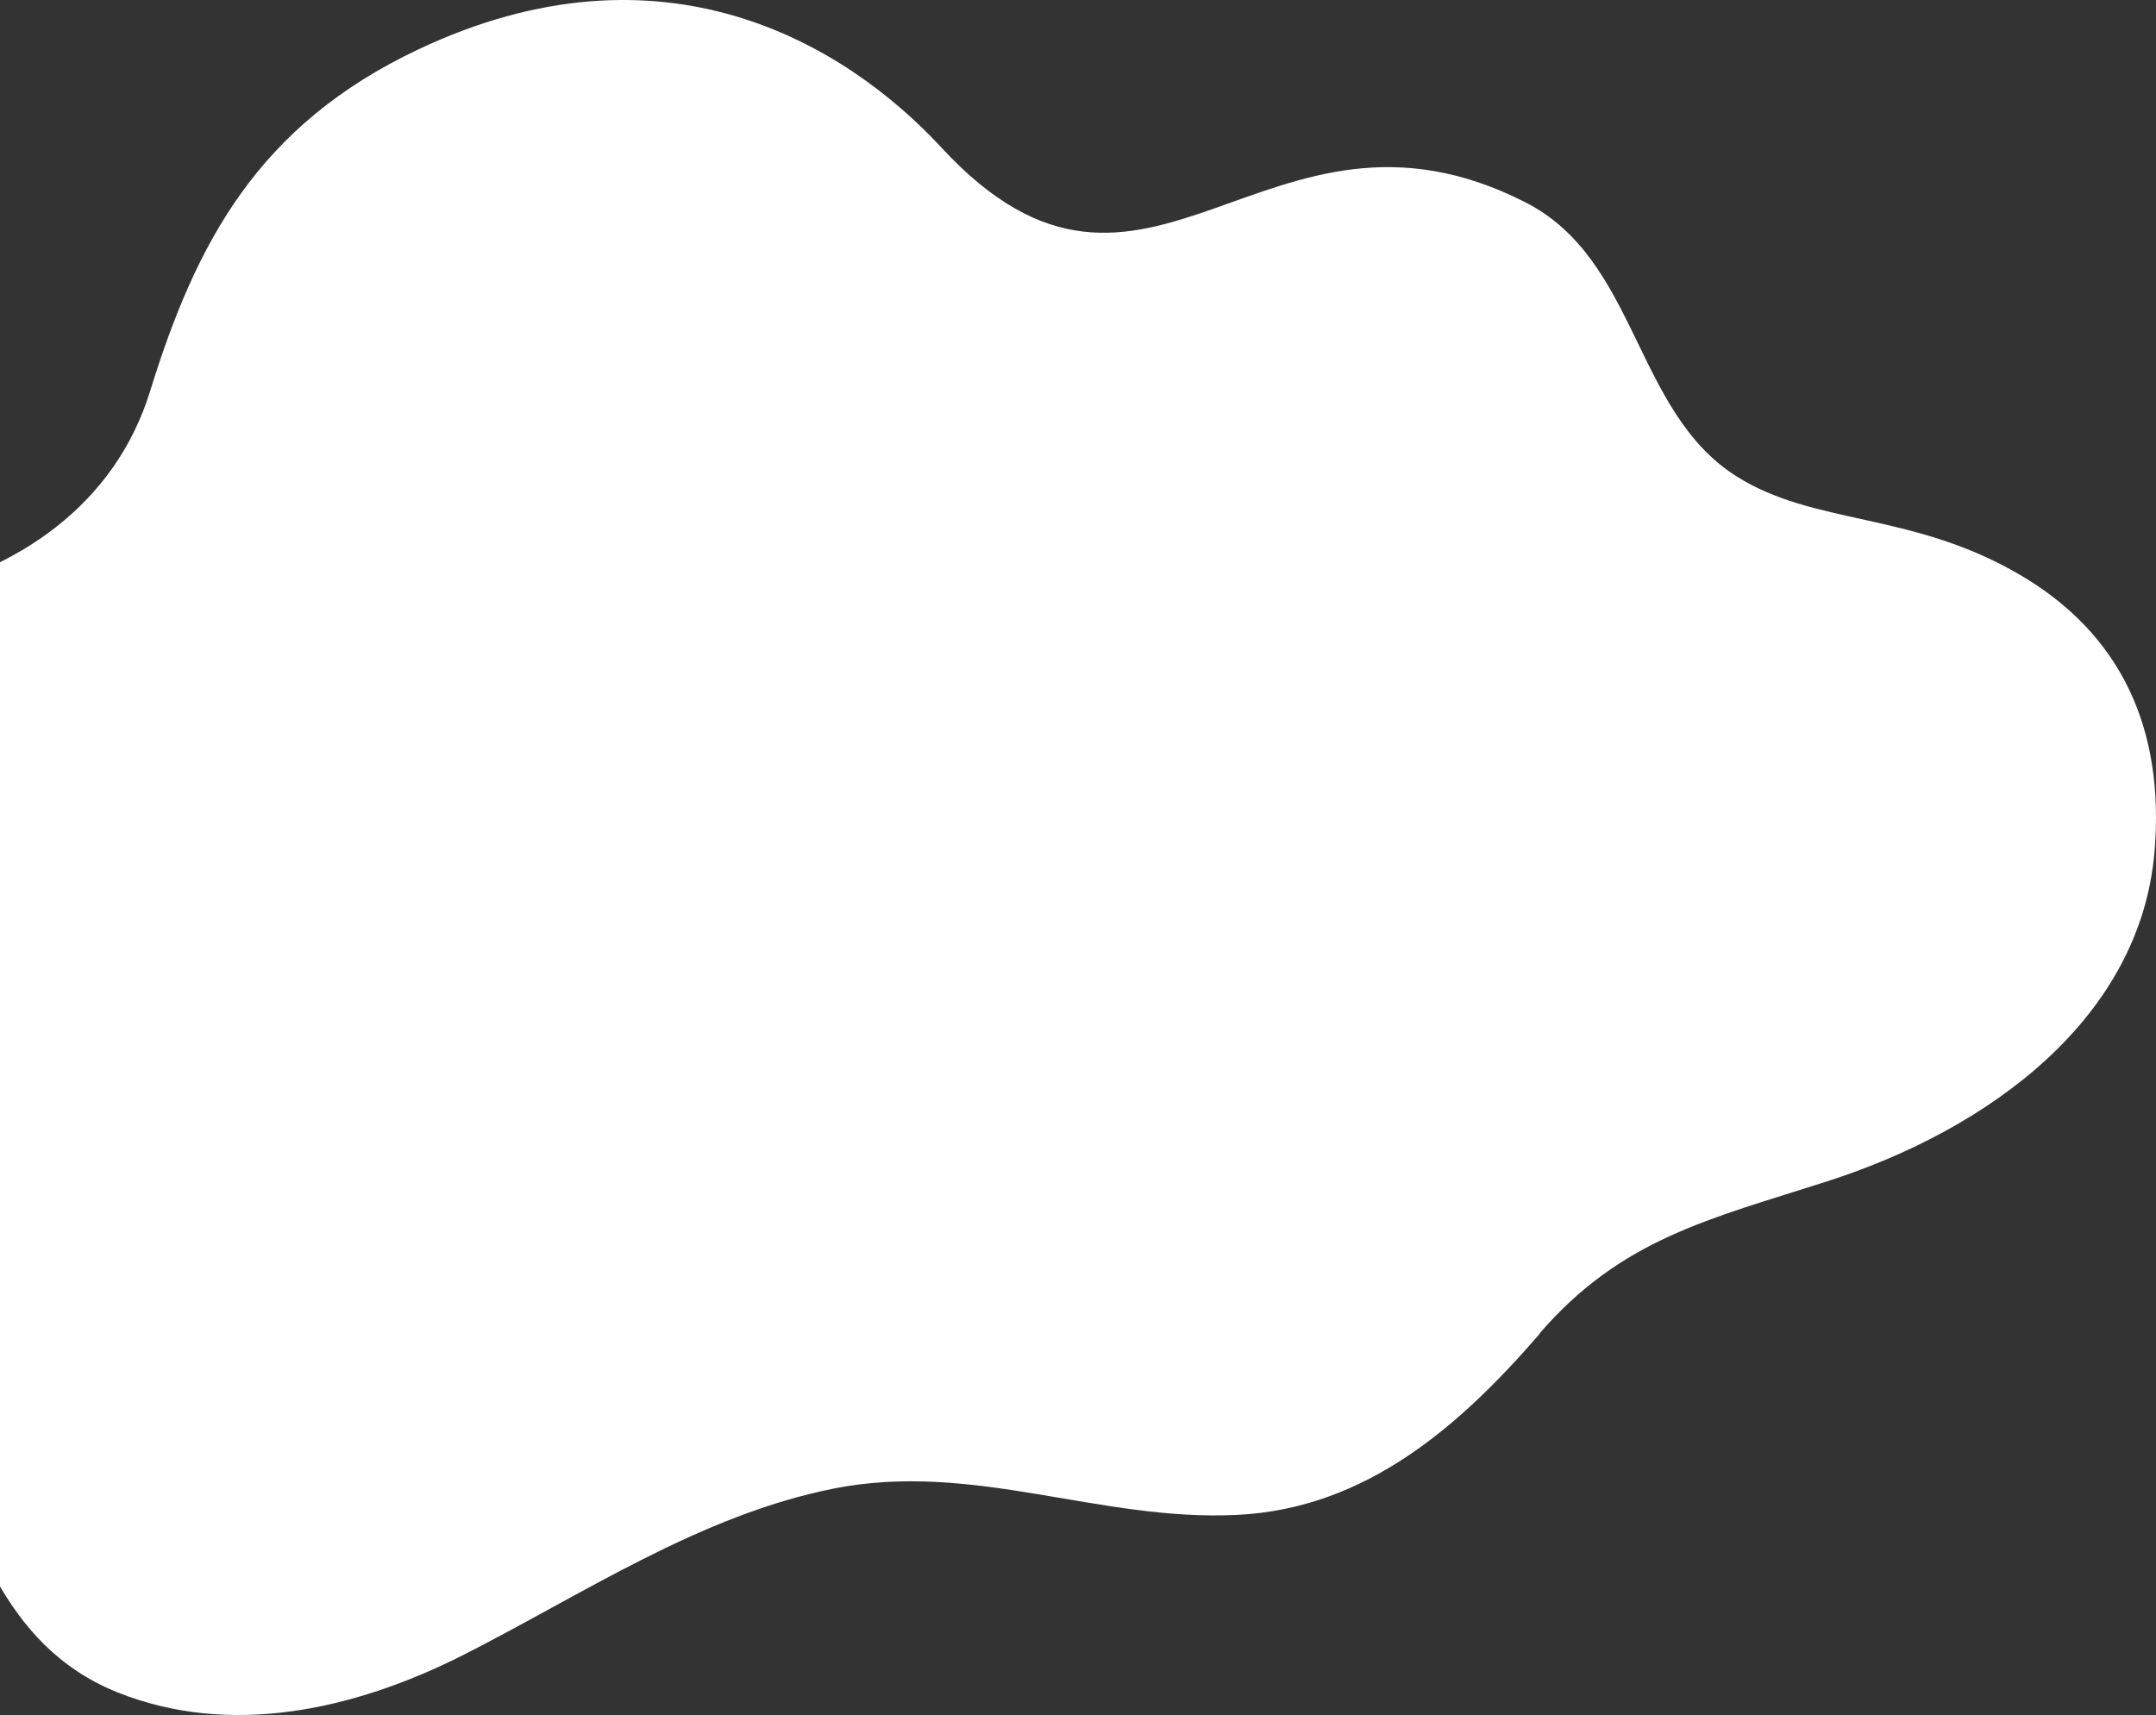
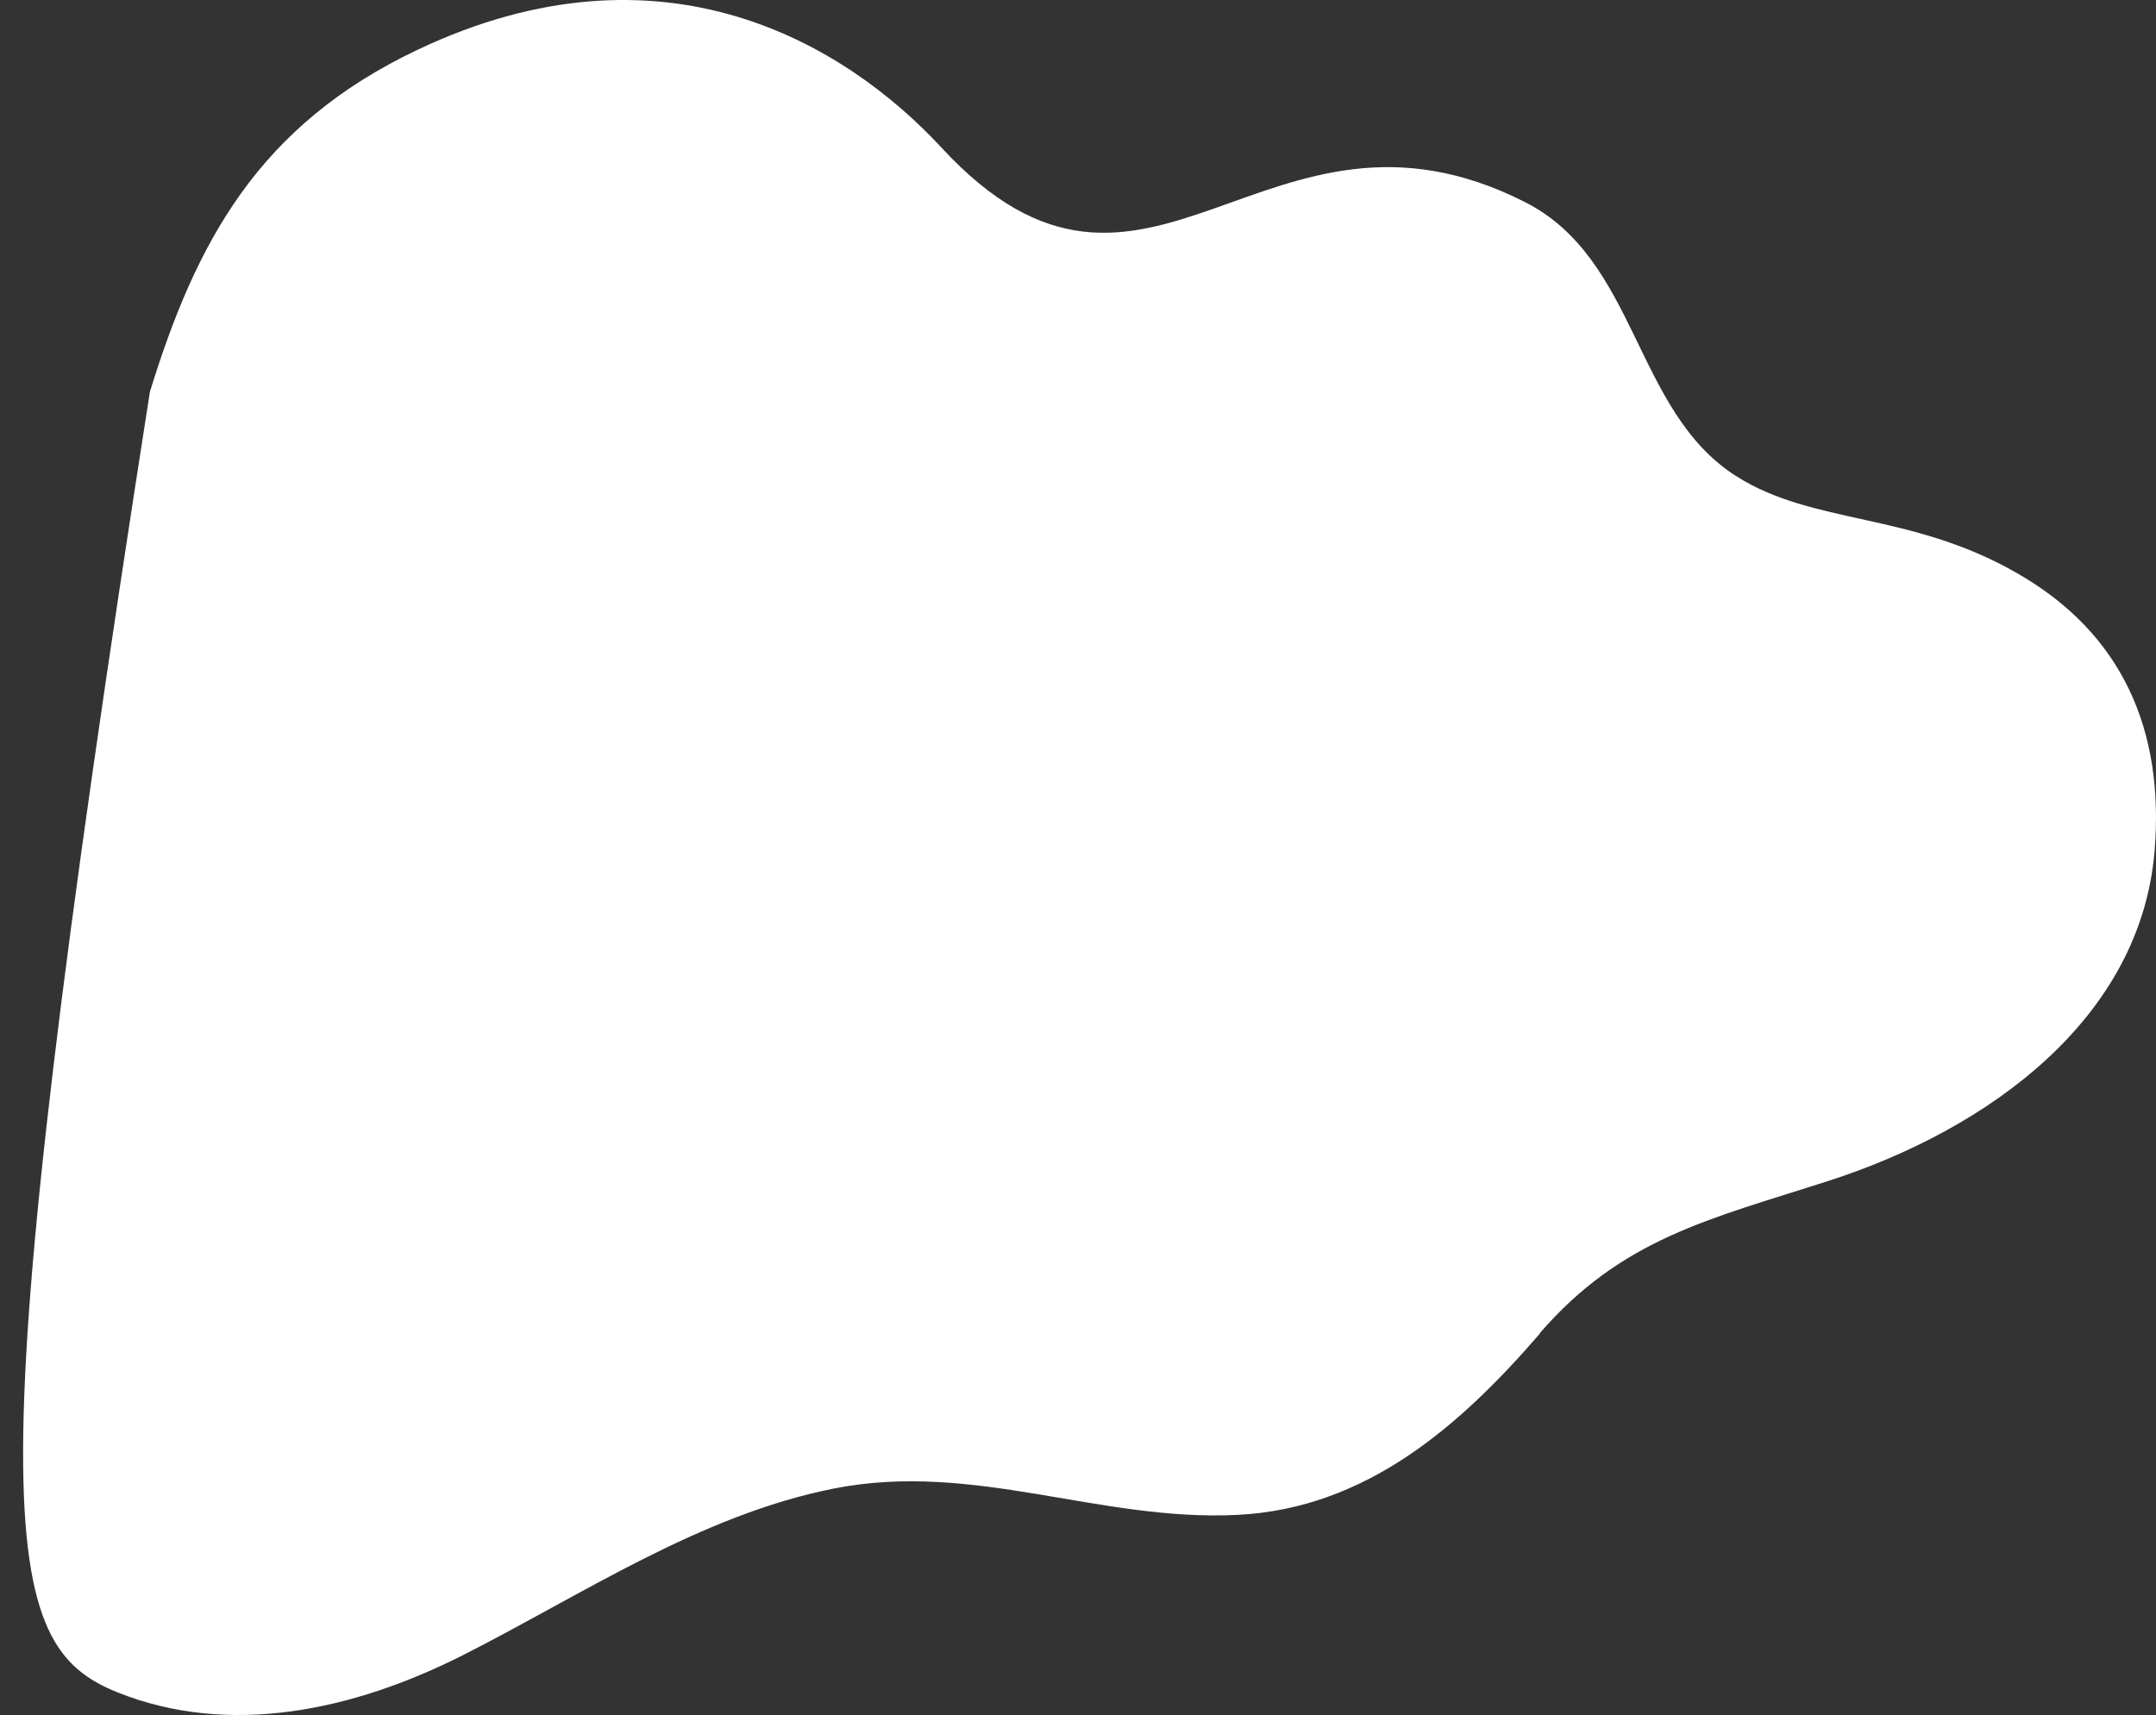
<svg xmlns="http://www.w3.org/2000/svg" width="1047" height="833" fill="none">
  <rect width="100%" height="100%" fill="#333333" stroke="none" />
-   <path d="M747.621 647.69c39.84-46.118 82.571-55.548 139.654-73.891 79.251-25.449 152.295-79.447 159.035-160.444 4.82-58.519-15.53-105.67-66.825-134.994-51.942-29.841-98.957-23.253-136.441-47.151-49.693-31.65-47.658-105.283-102.491-133.057-126.267-64.074-183.349 81.772-283.377-26.482-46.908-50.64-135.477-103.733-254.033-47.668C125.284 60.82 95.19 117.789 72.807 190.259c-16.921 54.515-63.937 87.585-122.09 99.47-68.434 13.951-138.69 20.798-189.775 73.633-45.409 47.022-58.689 117.555-20.884 166.773 34.271 44.568 90.497 51.673 141.046 74.15 41.447 18.473 68.97 48.701 85.25 88.102C-13.514 741.217.195 799.09 56.956 821.956c54.405 21.831 114.486 8.913 167.712-17.957 58.154-29.453 115.236-68.078 180.244-80.996 67.899-13.435 128.944 16.147 195.986 12.789 62.866-3.101 108.489-43.663 146.829-87.973l-.107-.129z" fill="#fff" />
+   <path d="M747.621 647.69c39.84-46.118 82.571-55.548 139.654-73.891 79.251-25.449 152.295-79.447 159.035-160.444 4.82-58.519-15.53-105.67-66.825-134.994-51.942-29.841-98.957-23.253-136.441-47.151-49.693-31.65-47.658-105.283-102.491-133.057-126.267-64.074-183.349 81.772-283.377-26.482-46.908-50.64-135.477-103.733-254.033-47.668C125.284 60.82 95.19 117.789 72.807 190.259C-13.514 741.217.195 799.09 56.956 821.956c54.405 21.831 114.486 8.913 167.712-17.957 58.154-29.453 115.236-68.078 180.244-80.996 67.899-13.435 128.944 16.147 195.986 12.789 62.866-3.101 108.489-43.663 146.829-87.973l-.107-.129z" fill="#fff" />
</svg>